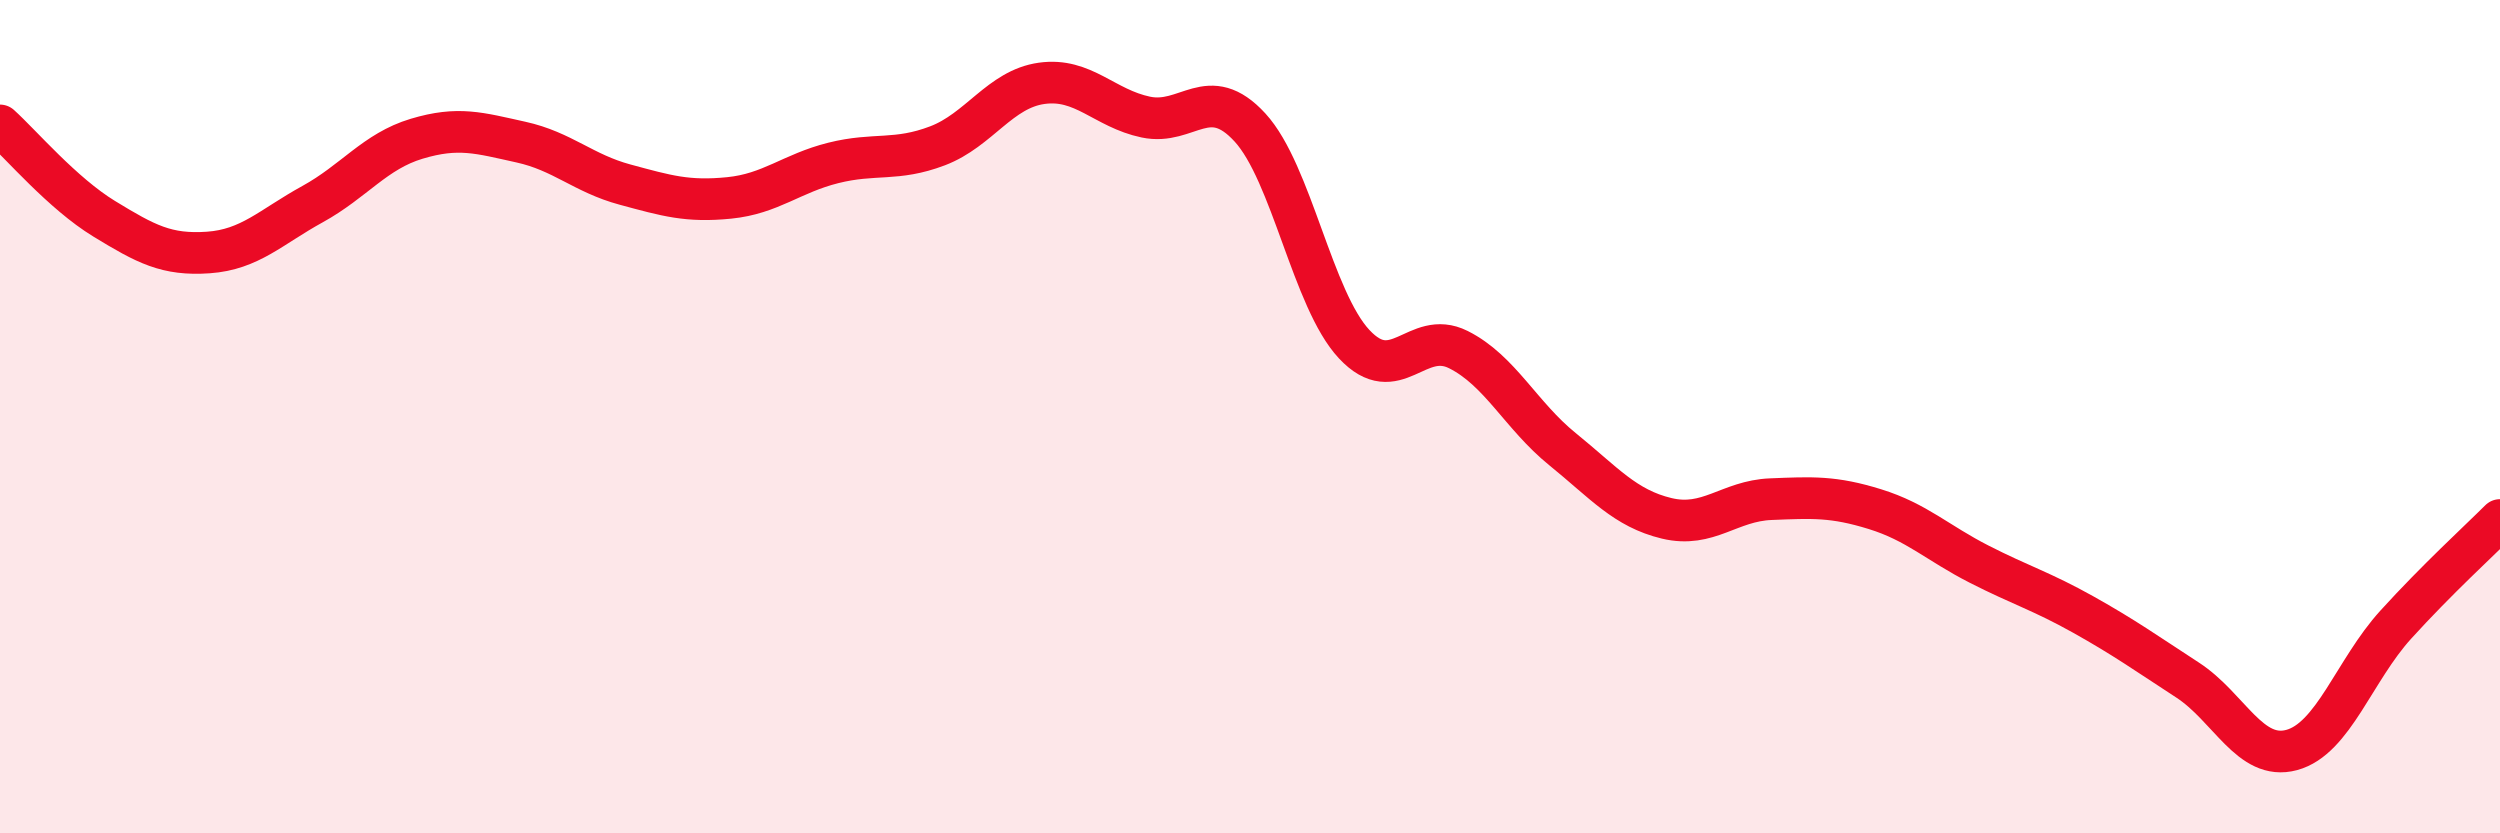
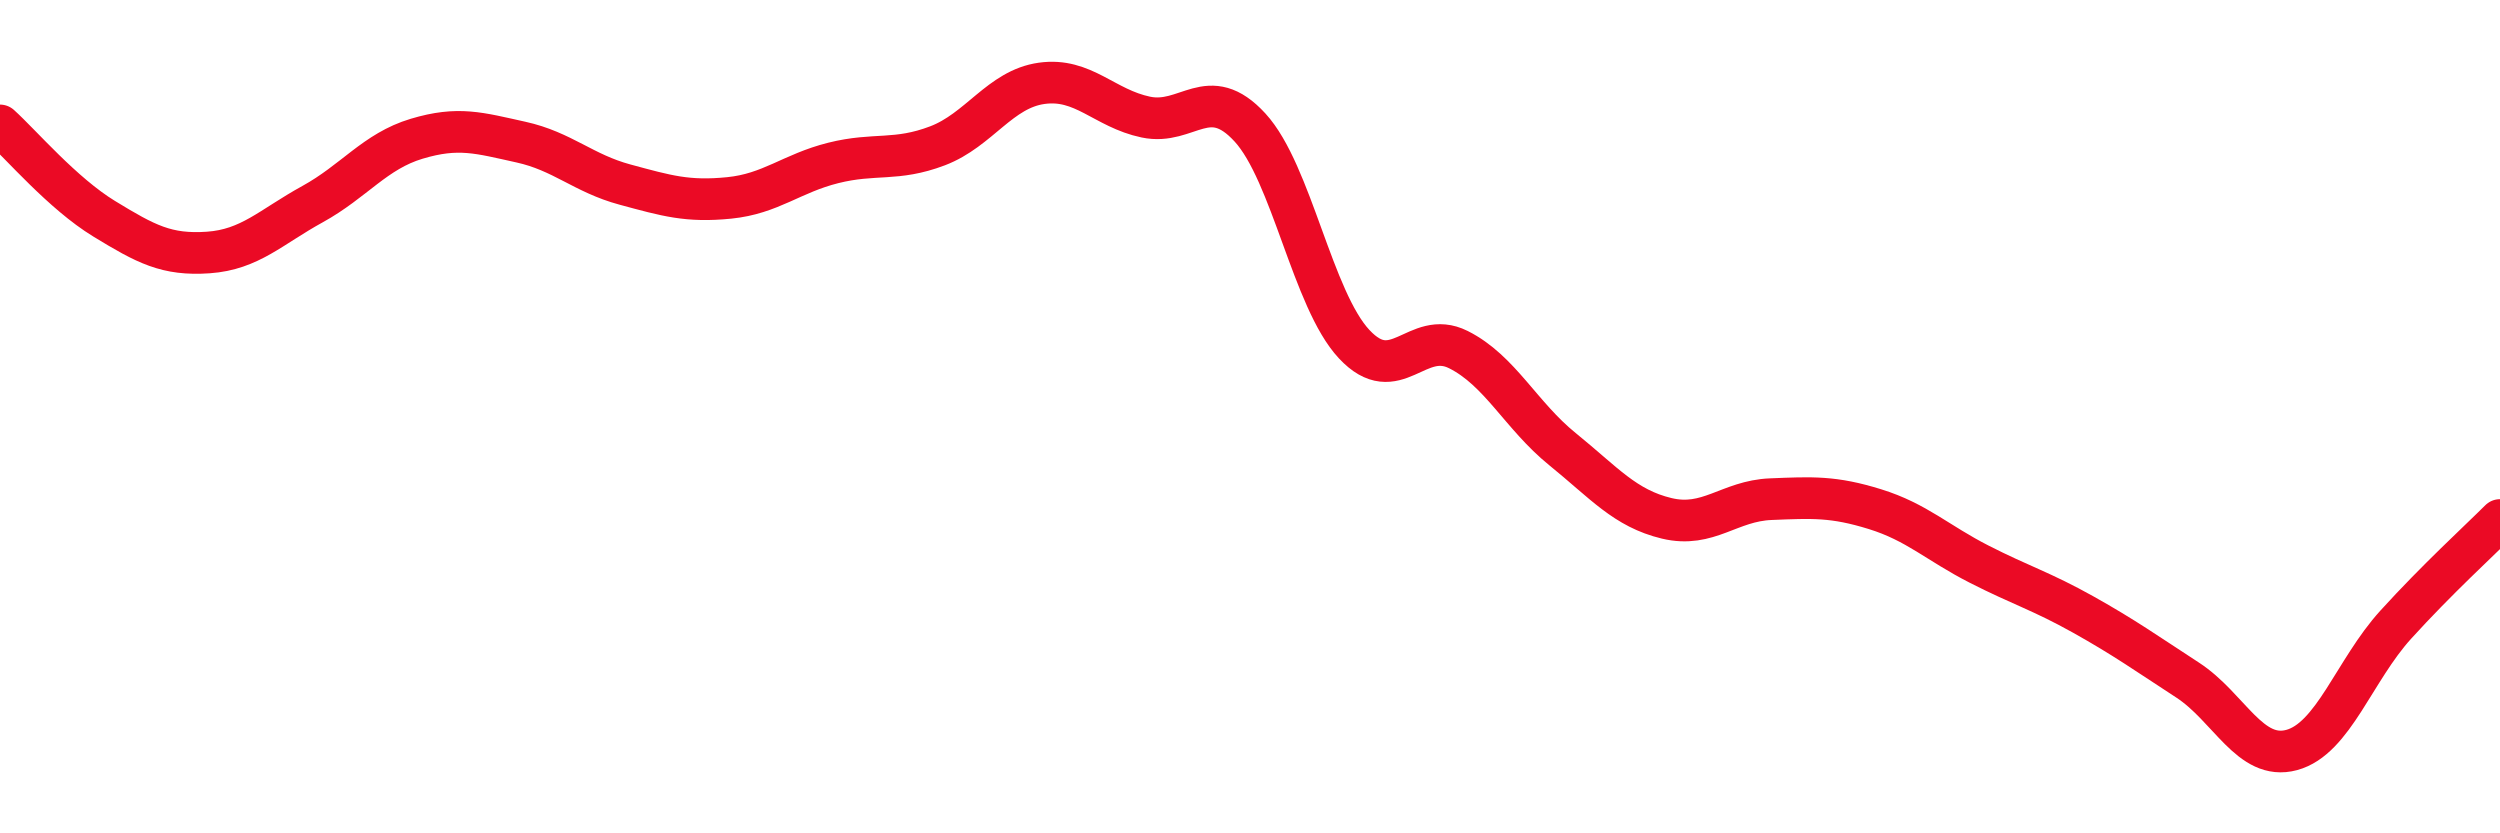
<svg xmlns="http://www.w3.org/2000/svg" width="60" height="20" viewBox="0 0 60 20">
-   <path d="M 0,3.01 C 0.5,3.46 1.5,4.64 2.5,5.25 C 3.5,5.86 4,6.13 5,6.06 C 6,5.99 6.5,5.45 7.5,4.9 C 8.5,4.35 9,3.63 10,3.33 C 11,3.03 11.5,3.19 12.5,3.41 C 13.5,3.63 14,4.16 15,4.43 C 16,4.7 16.5,4.85 17.5,4.75 C 18.5,4.65 19,4.16 20,3.91 C 21,3.66 21.5,3.88 22.5,3.5 C 23.5,3.12 24,2.14 25,2 C 26,1.86 26.5,2.6 27.5,2.81 C 28.5,3.02 29,1.97 30,3.06 C 31,4.15 31.5,7.19 32.5,8.26 C 33.5,9.33 34,7.89 35,8.39 C 36,8.89 36.5,9.97 37.5,10.78 C 38.5,11.59 39,12.2 40,12.44 C 41,12.68 41.5,12.02 42.5,11.98 C 43.5,11.94 44,11.91 45,12.22 C 46,12.53 46.5,13.03 47.5,13.54 C 48.5,14.05 49,14.19 50,14.75 C 51,15.31 51.5,15.67 52.5,16.32 C 53.5,16.97 54,18.27 55,18 C 56,17.73 56.5,16.09 57.5,14.99 C 58.5,13.89 59.5,12.98 60,12.48L60 20L0 20Z" fill="#EB0A25" opacity="0.1" stroke-linecap="round" stroke-linejoin="round" />
  <path d="M 0,3.01 C 0.5,3.46 1.5,4.64 2.5,5.25 C 3.5,5.86 4,6.13 5,6.06 C 6,5.99 6.5,5.45 7.5,4.9 C 8.5,4.35 9,3.63 10,3.33 C 11,3.03 11.5,3.19 12.5,3.41 C 13.5,3.63 14,4.16 15,4.43 C 16,4.7 16.5,4.85 17.5,4.75 C 18.5,4.65 19,4.16 20,3.91 C 21,3.66 21.5,3.88 22.5,3.5 C 23.5,3.12 24,2.14 25,2 C 26,1.86 26.5,2.6 27.5,2.81 C 28.5,3.02 29,1.97 30,3.06 C 31,4.15 31.5,7.19 32.5,8.26 C 33.5,9.33 34,7.89 35,8.39 C 36,8.89 36.5,9.97 37.5,10.78 C 38.5,11.59 39,12.2 40,12.44 C 41,12.68 41.5,12.02 42.5,11.98 C 43.5,11.94 44,11.91 45,12.22 C 46,12.53 46.5,13.03 47.5,13.54 C 48.5,14.05 49,14.19 50,14.75 C 51,15.31 51.5,15.67 52.5,16.32 C 53.5,16.97 54,18.27 55,18 C 56,17.73 56.5,16.09 57.5,14.99 C 58.5,13.89 59.5,12.98 60,12.48" stroke="#EB0A25" stroke-width="1" fill="none" stroke-linecap="round" stroke-linejoin="round" />
</svg>